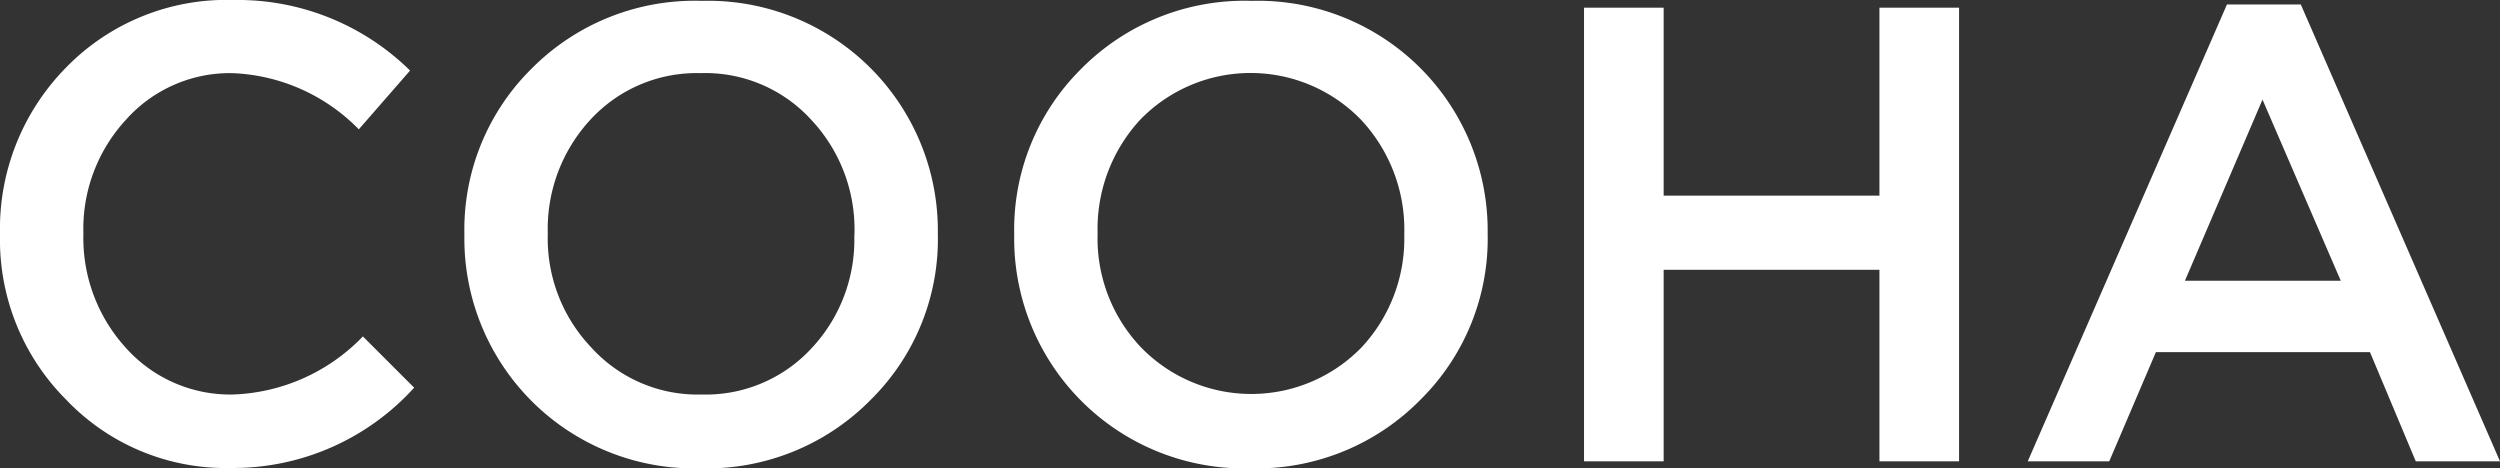
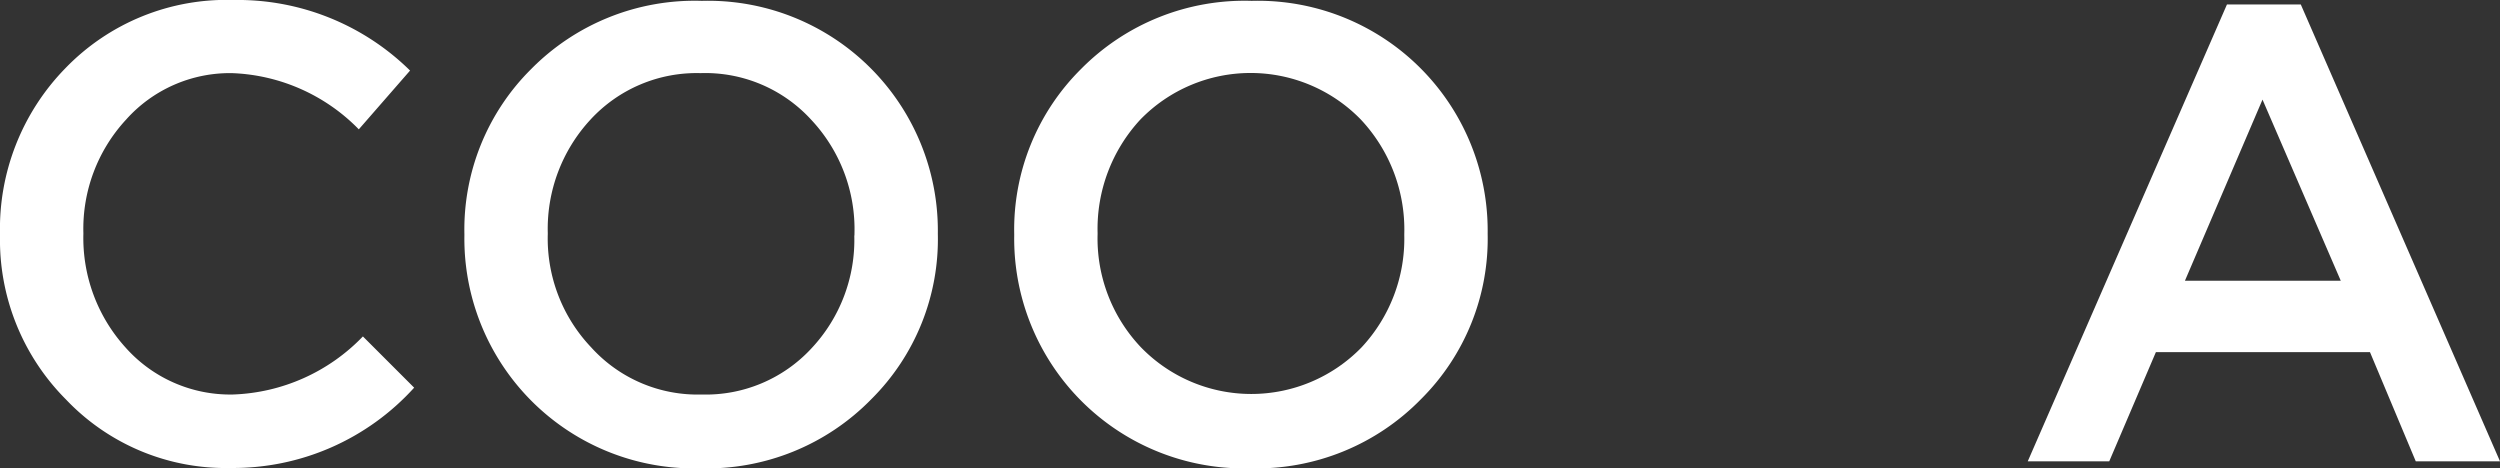
<svg xmlns="http://www.w3.org/2000/svg" viewBox="0 0 146.32 27.41">
  <rect x="0" y="0" width="146.32" height="27.41" fill="#333333" stroke="none" />
  <defs>
    <style>.cls-1{fill:#fff;}</style>
  </defs>
  <g id="Layer_2" data-name="Layer 2">
    <g id="Layer_1-2" data-name="Layer 1">
      <path class="cls-1" d="M0,13.78V13.7A13.45,13.45,0,0,1,3.82,4a13.11,13.11,0,0,1,9.85-4A14.38,14.38,0,0,1,24,4.13l-3,3.44a10.93,10.93,0,0,0-7.42-3.29A8.15,8.15,0,0,0,7.38,7a9.41,9.41,0,0,0-2.5,6.63v.07a9.54,9.54,0,0,0,2.46,6.63,8.2,8.2,0,0,0,6.29,2.76,11.07,11.07,0,0,0,7.61-3.4l3,3a14.3,14.3,0,0,1-10.75,4.7,12.89,12.89,0,0,1-9.62-4A13.23,13.23,0,0,1,0,13.78Z" />
      <path class="cls-1" d="M27.18,13.78V13.7a13.23,13.23,0,0,1,3.9-9.65,13.45,13.45,0,0,1,10-4A13.45,13.45,0,0,1,54.89,13.63v.07A13.2,13.2,0,0,1,51,23.36a13.45,13.45,0,0,1-10,4.05A13.45,13.45,0,0,1,27.18,13.78Zm22.83,0V13.7A9.36,9.36,0,0,0,47.47,7,8.4,8.4,0,0,0,41,4.28,8.45,8.45,0,0,0,34.56,7a9.41,9.41,0,0,0-2.5,6.63v.07a9.25,9.25,0,0,0,2.54,6.63,8.4,8.4,0,0,0,6.47,2.76,8.42,8.42,0,0,0,6.44-2.72A9.27,9.27,0,0,0,50,13.78Z" />
      <path class="cls-1" d="M59.36,13.78V13.7a13.23,13.23,0,0,1,3.9-9.65,13.45,13.45,0,0,1,10-4A13.45,13.45,0,0,1,87.07,13.63v.07a13.24,13.24,0,0,1-3.9,9.66,13.45,13.45,0,0,1-10,4.05A13.45,13.45,0,0,1,59.36,13.78Zm22.83,0V13.7A9.41,9.41,0,0,0,79.65,7,9,9,0,0,0,66.74,7a9.41,9.41,0,0,0-2.5,6.63v.07a9.25,9.25,0,0,0,2.54,6.63,9,9,0,0,0,12.91,0A9.31,9.31,0,0,0,82.19,13.78Z" />
-       <path class="cls-1" d="M92.71.45h4.66v11H110V.45h4.66V27H110V15.79H97.37V27H92.71Z" />
      <path class="cls-1" d="M130.34.26h4.32L146.32,27h-4.93l-2.68-6.39H126.18L123.45,27h-4.77ZM137,16.43l-4.58-10.6-4.54,10.6Z" />
    </g>
  </g>
</svg>